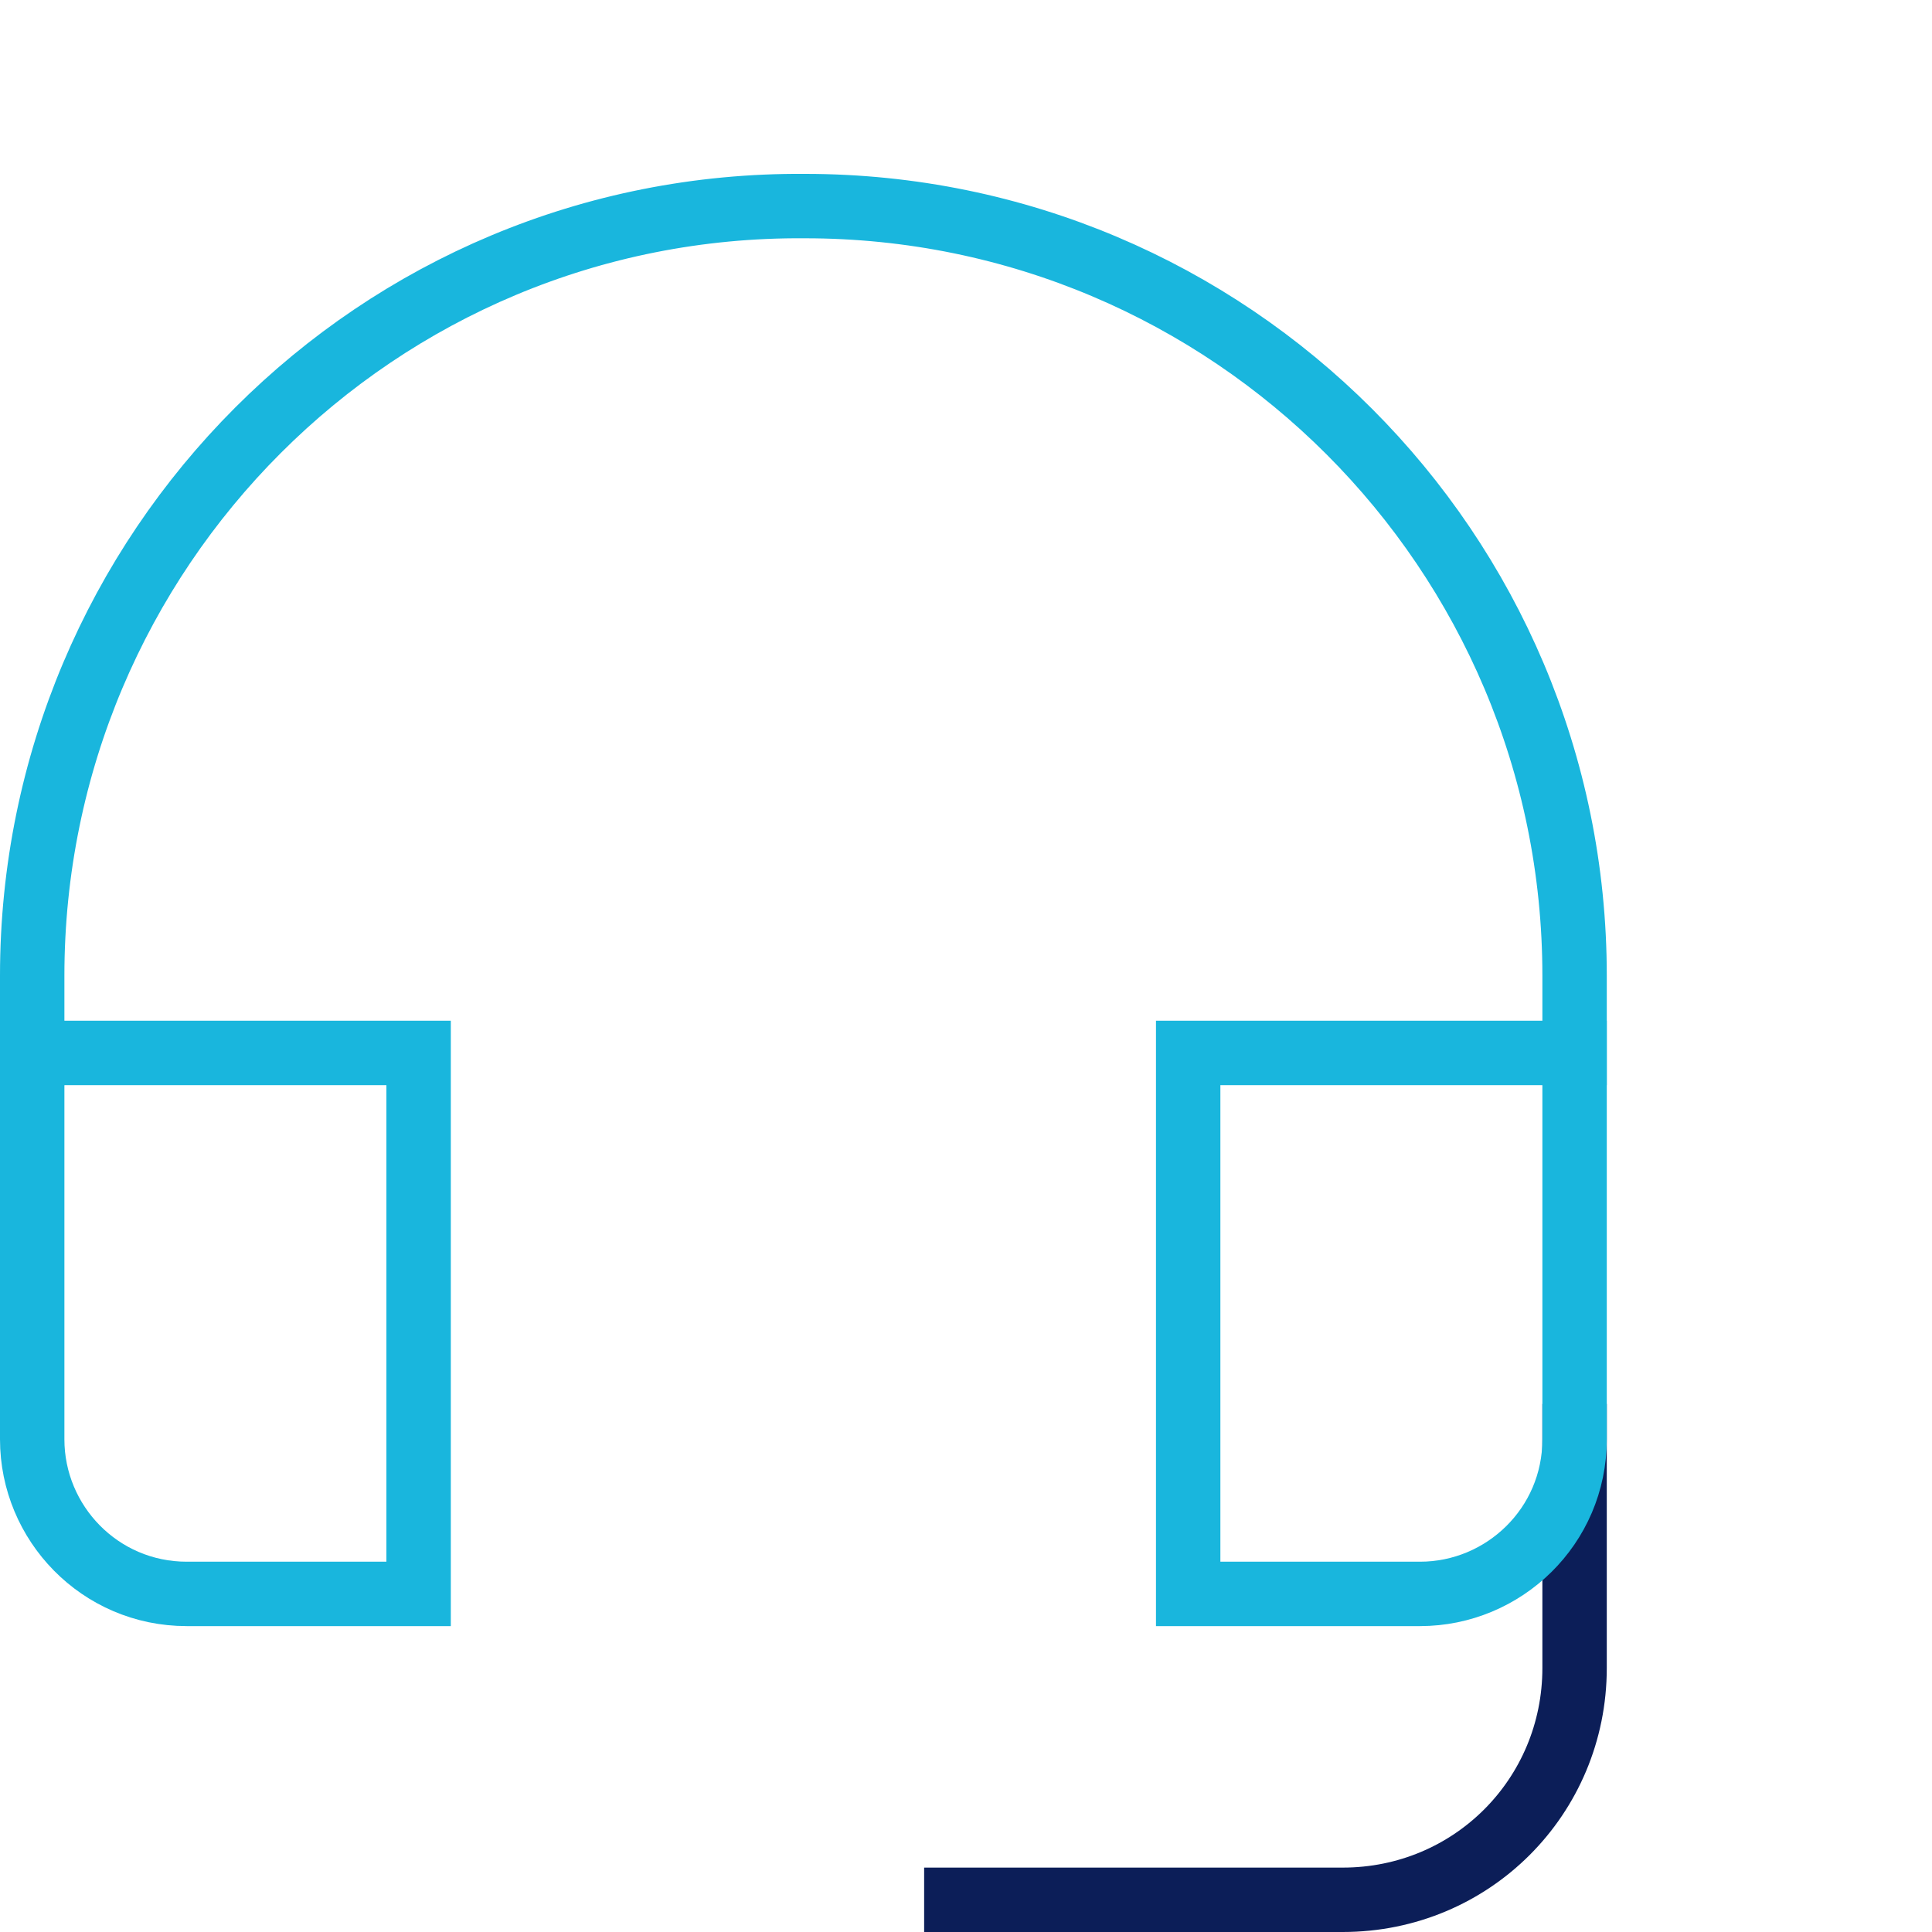
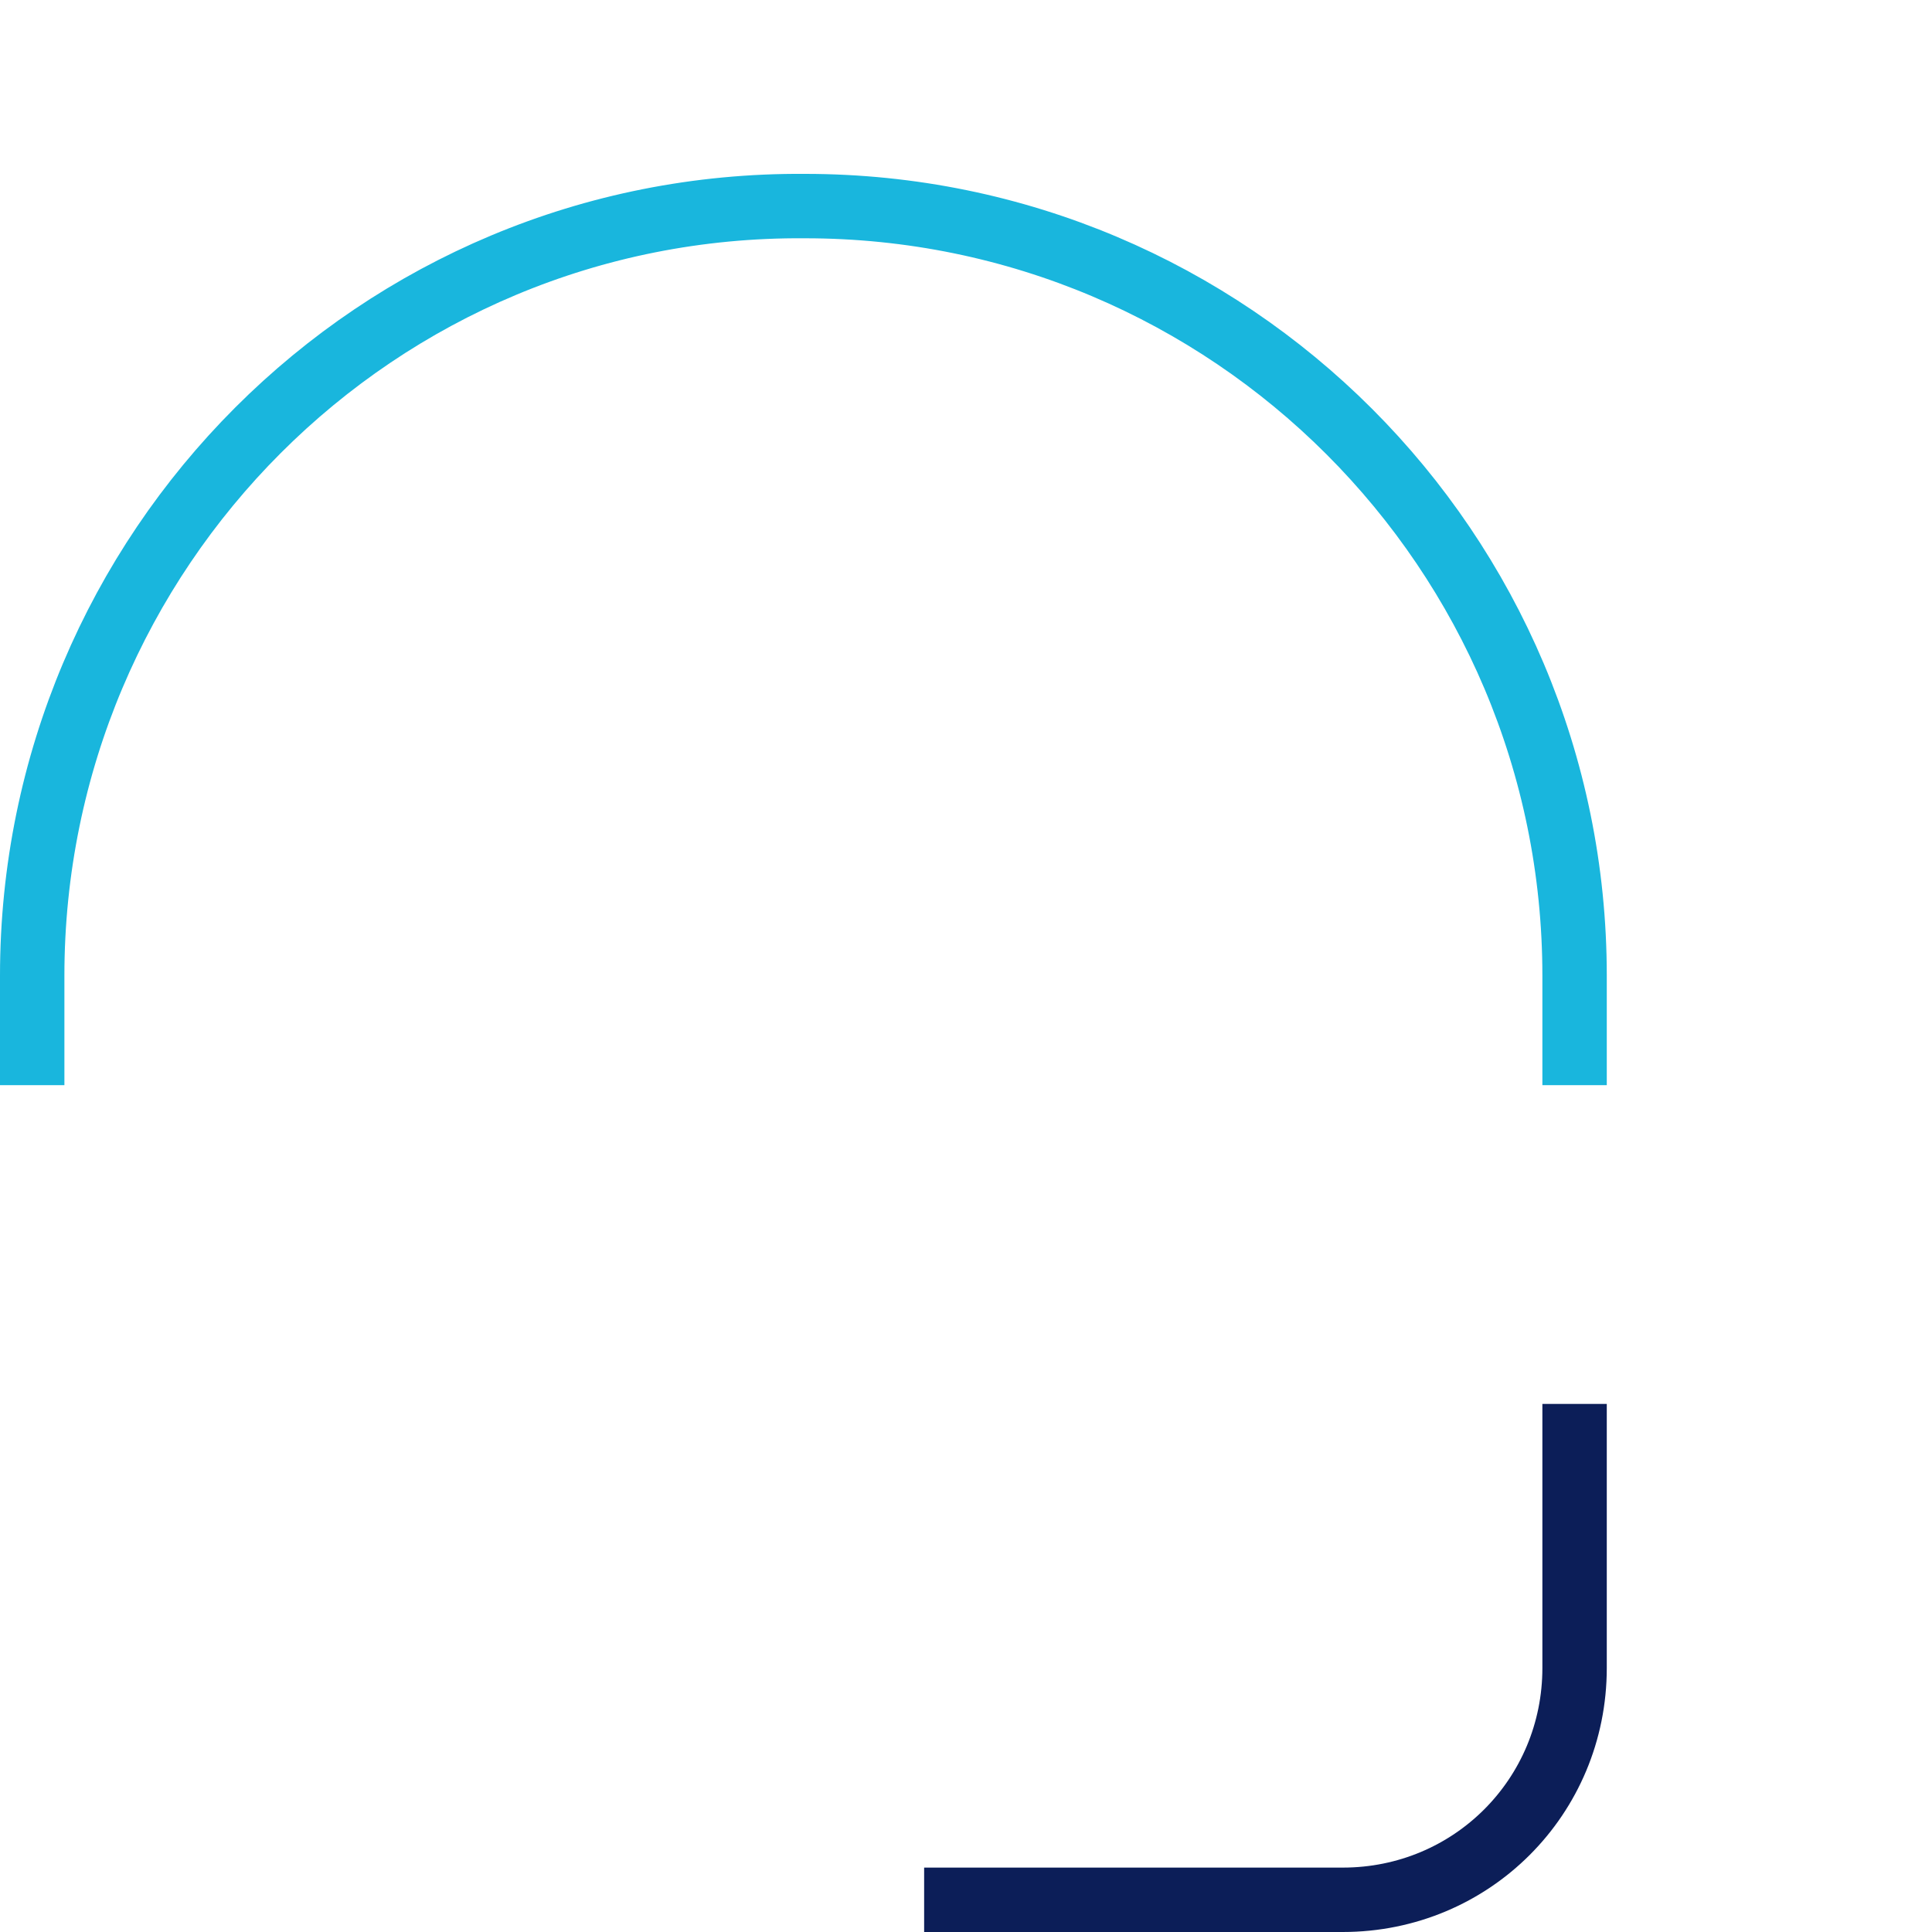
<svg xmlns="http://www.w3.org/2000/svg" version="1.1" x="0px" y="0px" viewBox="0 0 60 60" enable-background="new 0 0 60 60" xml:space="preserve">
  <g transform="translate(-3 -1)">
    <path fill="none" stroke="#0C1E58" stroke-width="2" stroke-linecap="square" stroke-miterlimit="10" d="M32.7,60h12c4,0,7.2-3.2,7.2-7.2v-7.2" />
-     <path fill="none" stroke="#19B6DD" stroke-width="2" stroke-linecap="square" stroke-miterlimit="10" d="M16,33.7H4v12c0,2.6,2.1,4.8,4.8,4.8H16V33.7z" />
-     <path fill="none" stroke="#19B6DD" stroke-width="2" stroke-linecap="square" stroke-miterlimit="10" d="M51.9,33.7h-12v16.8h7.2c2.6,0,4.8-2.1,4.8-4.8V33.7z" />
    <path fill="none" stroke="#19B6DD" stroke-width="2" stroke-linecap="square" stroke-miterlimit="10" d="M51.9,33.7v-2.4c0-13.2-10.7-23.9-23.9-23.9l0,0C14.7,7.3,4,18.1,4,31.3v2.4" />
  </g>
</svg>